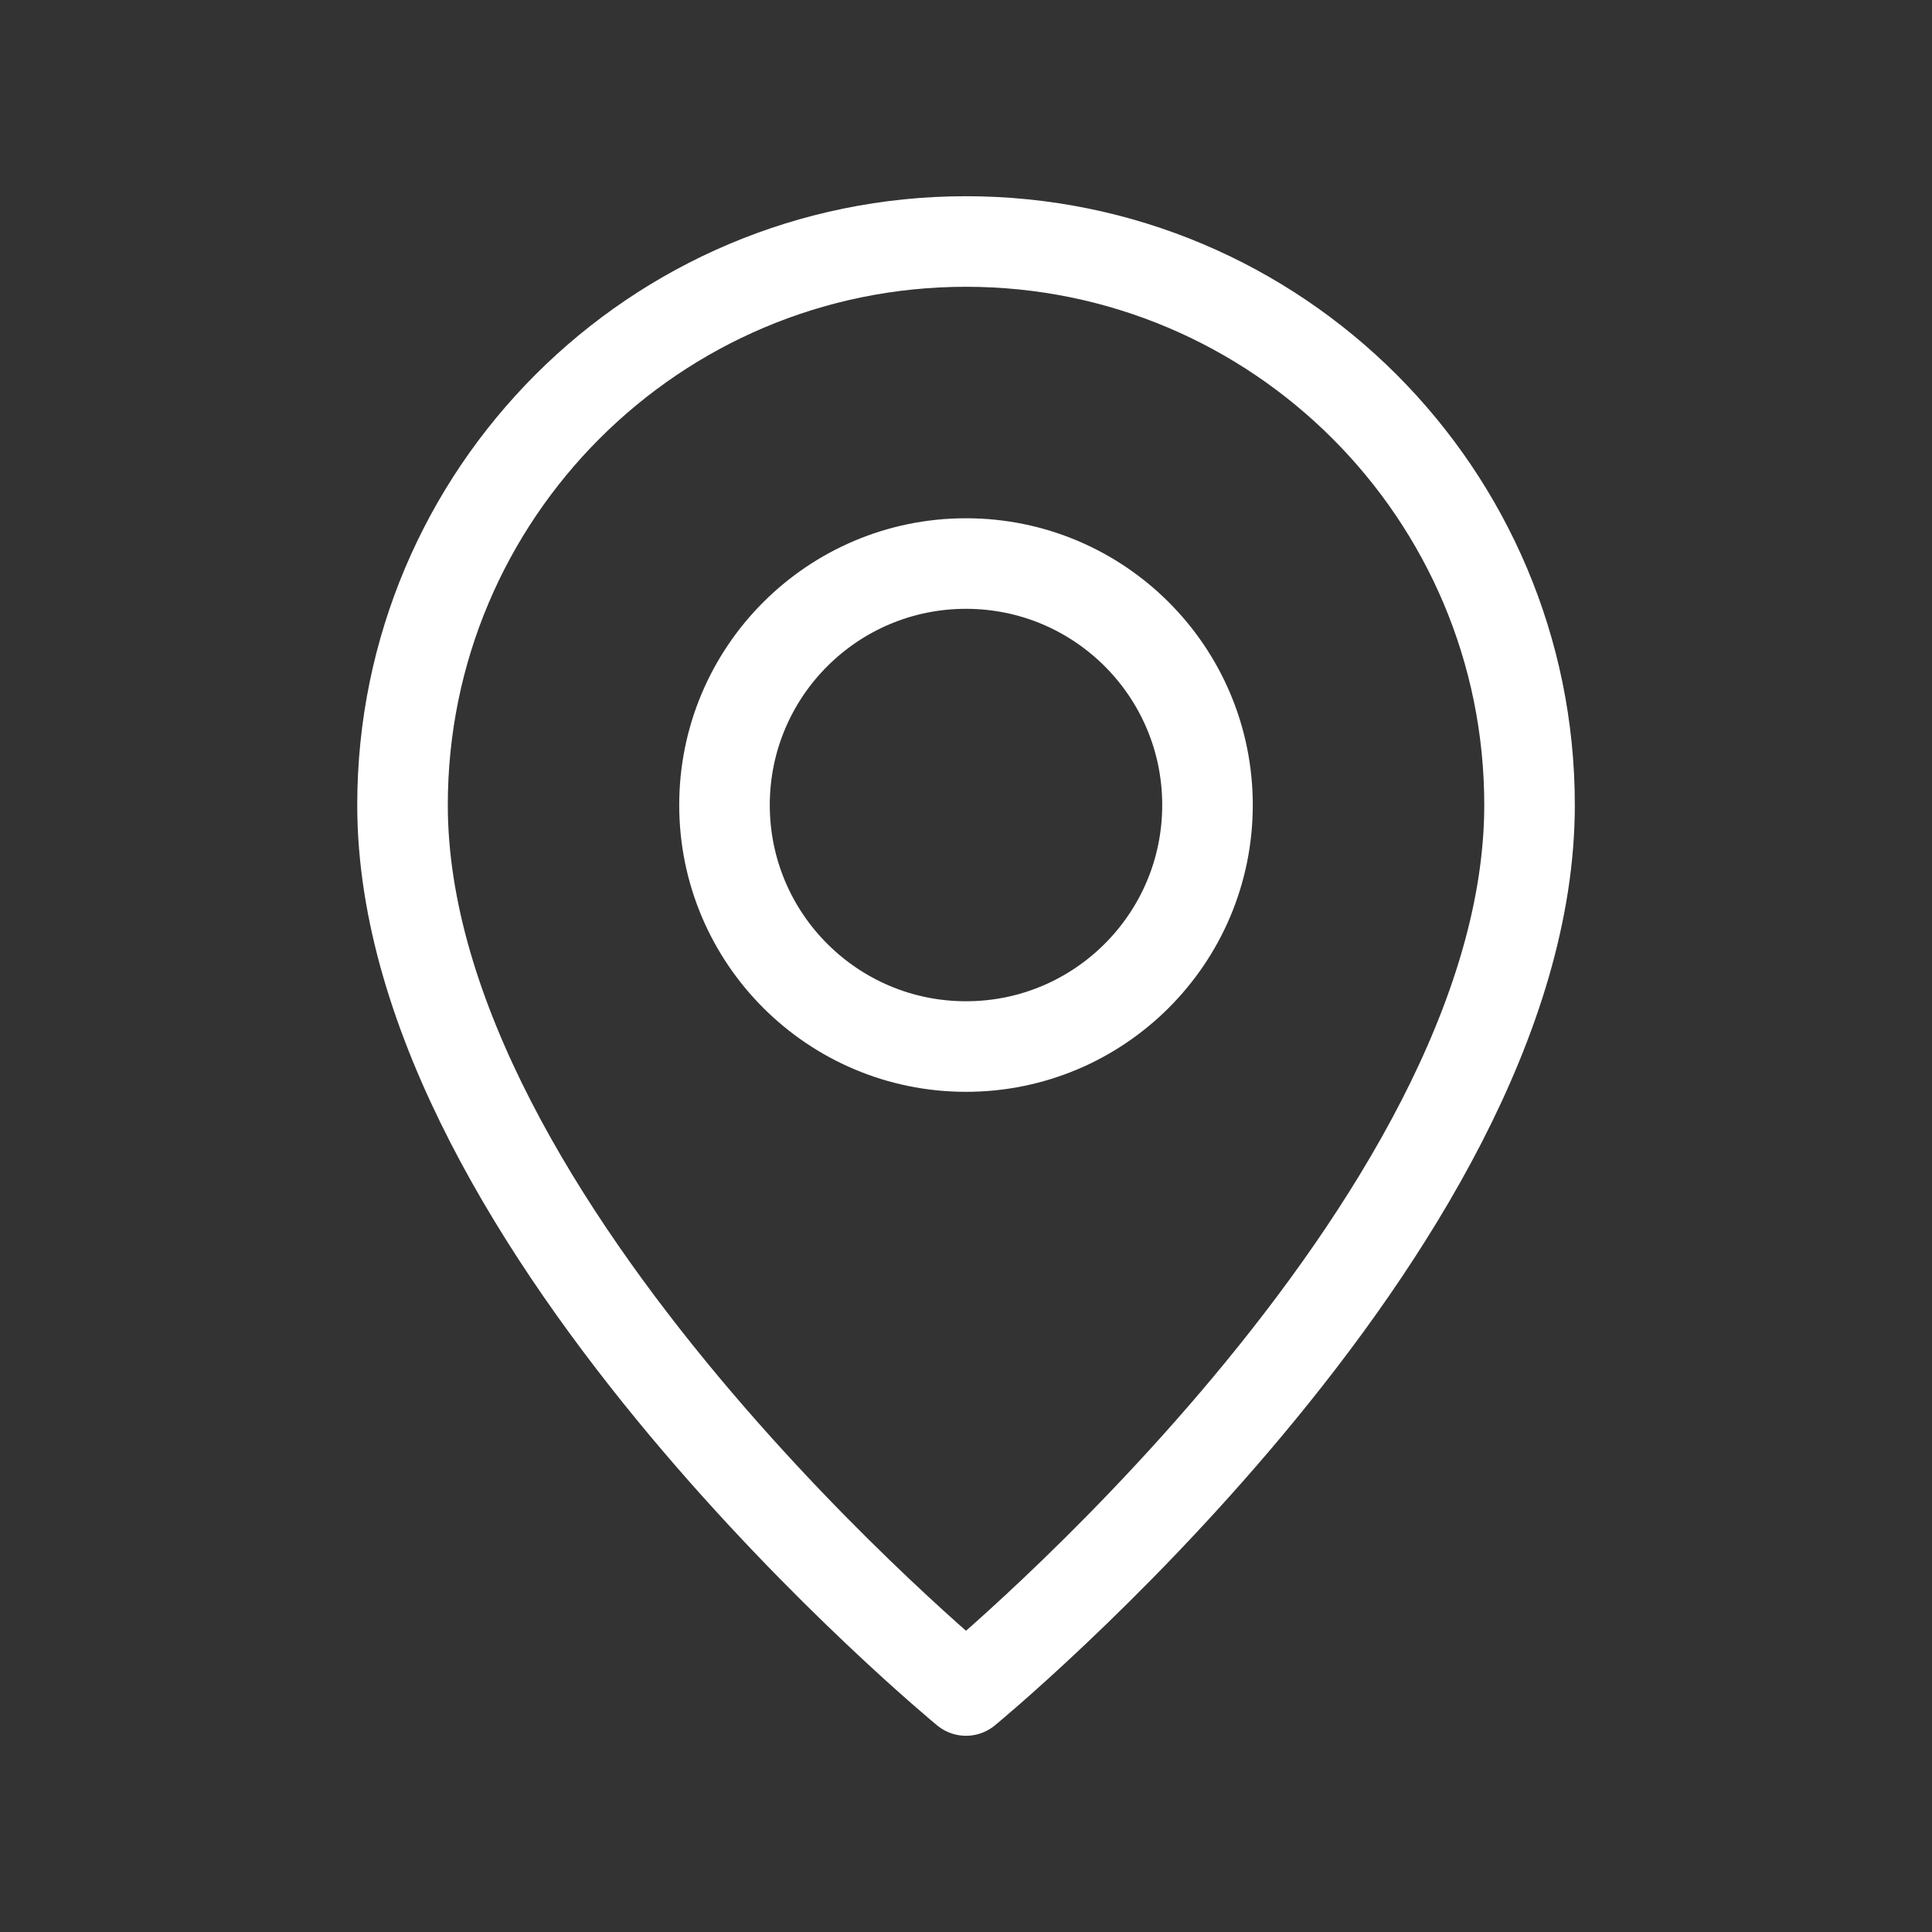
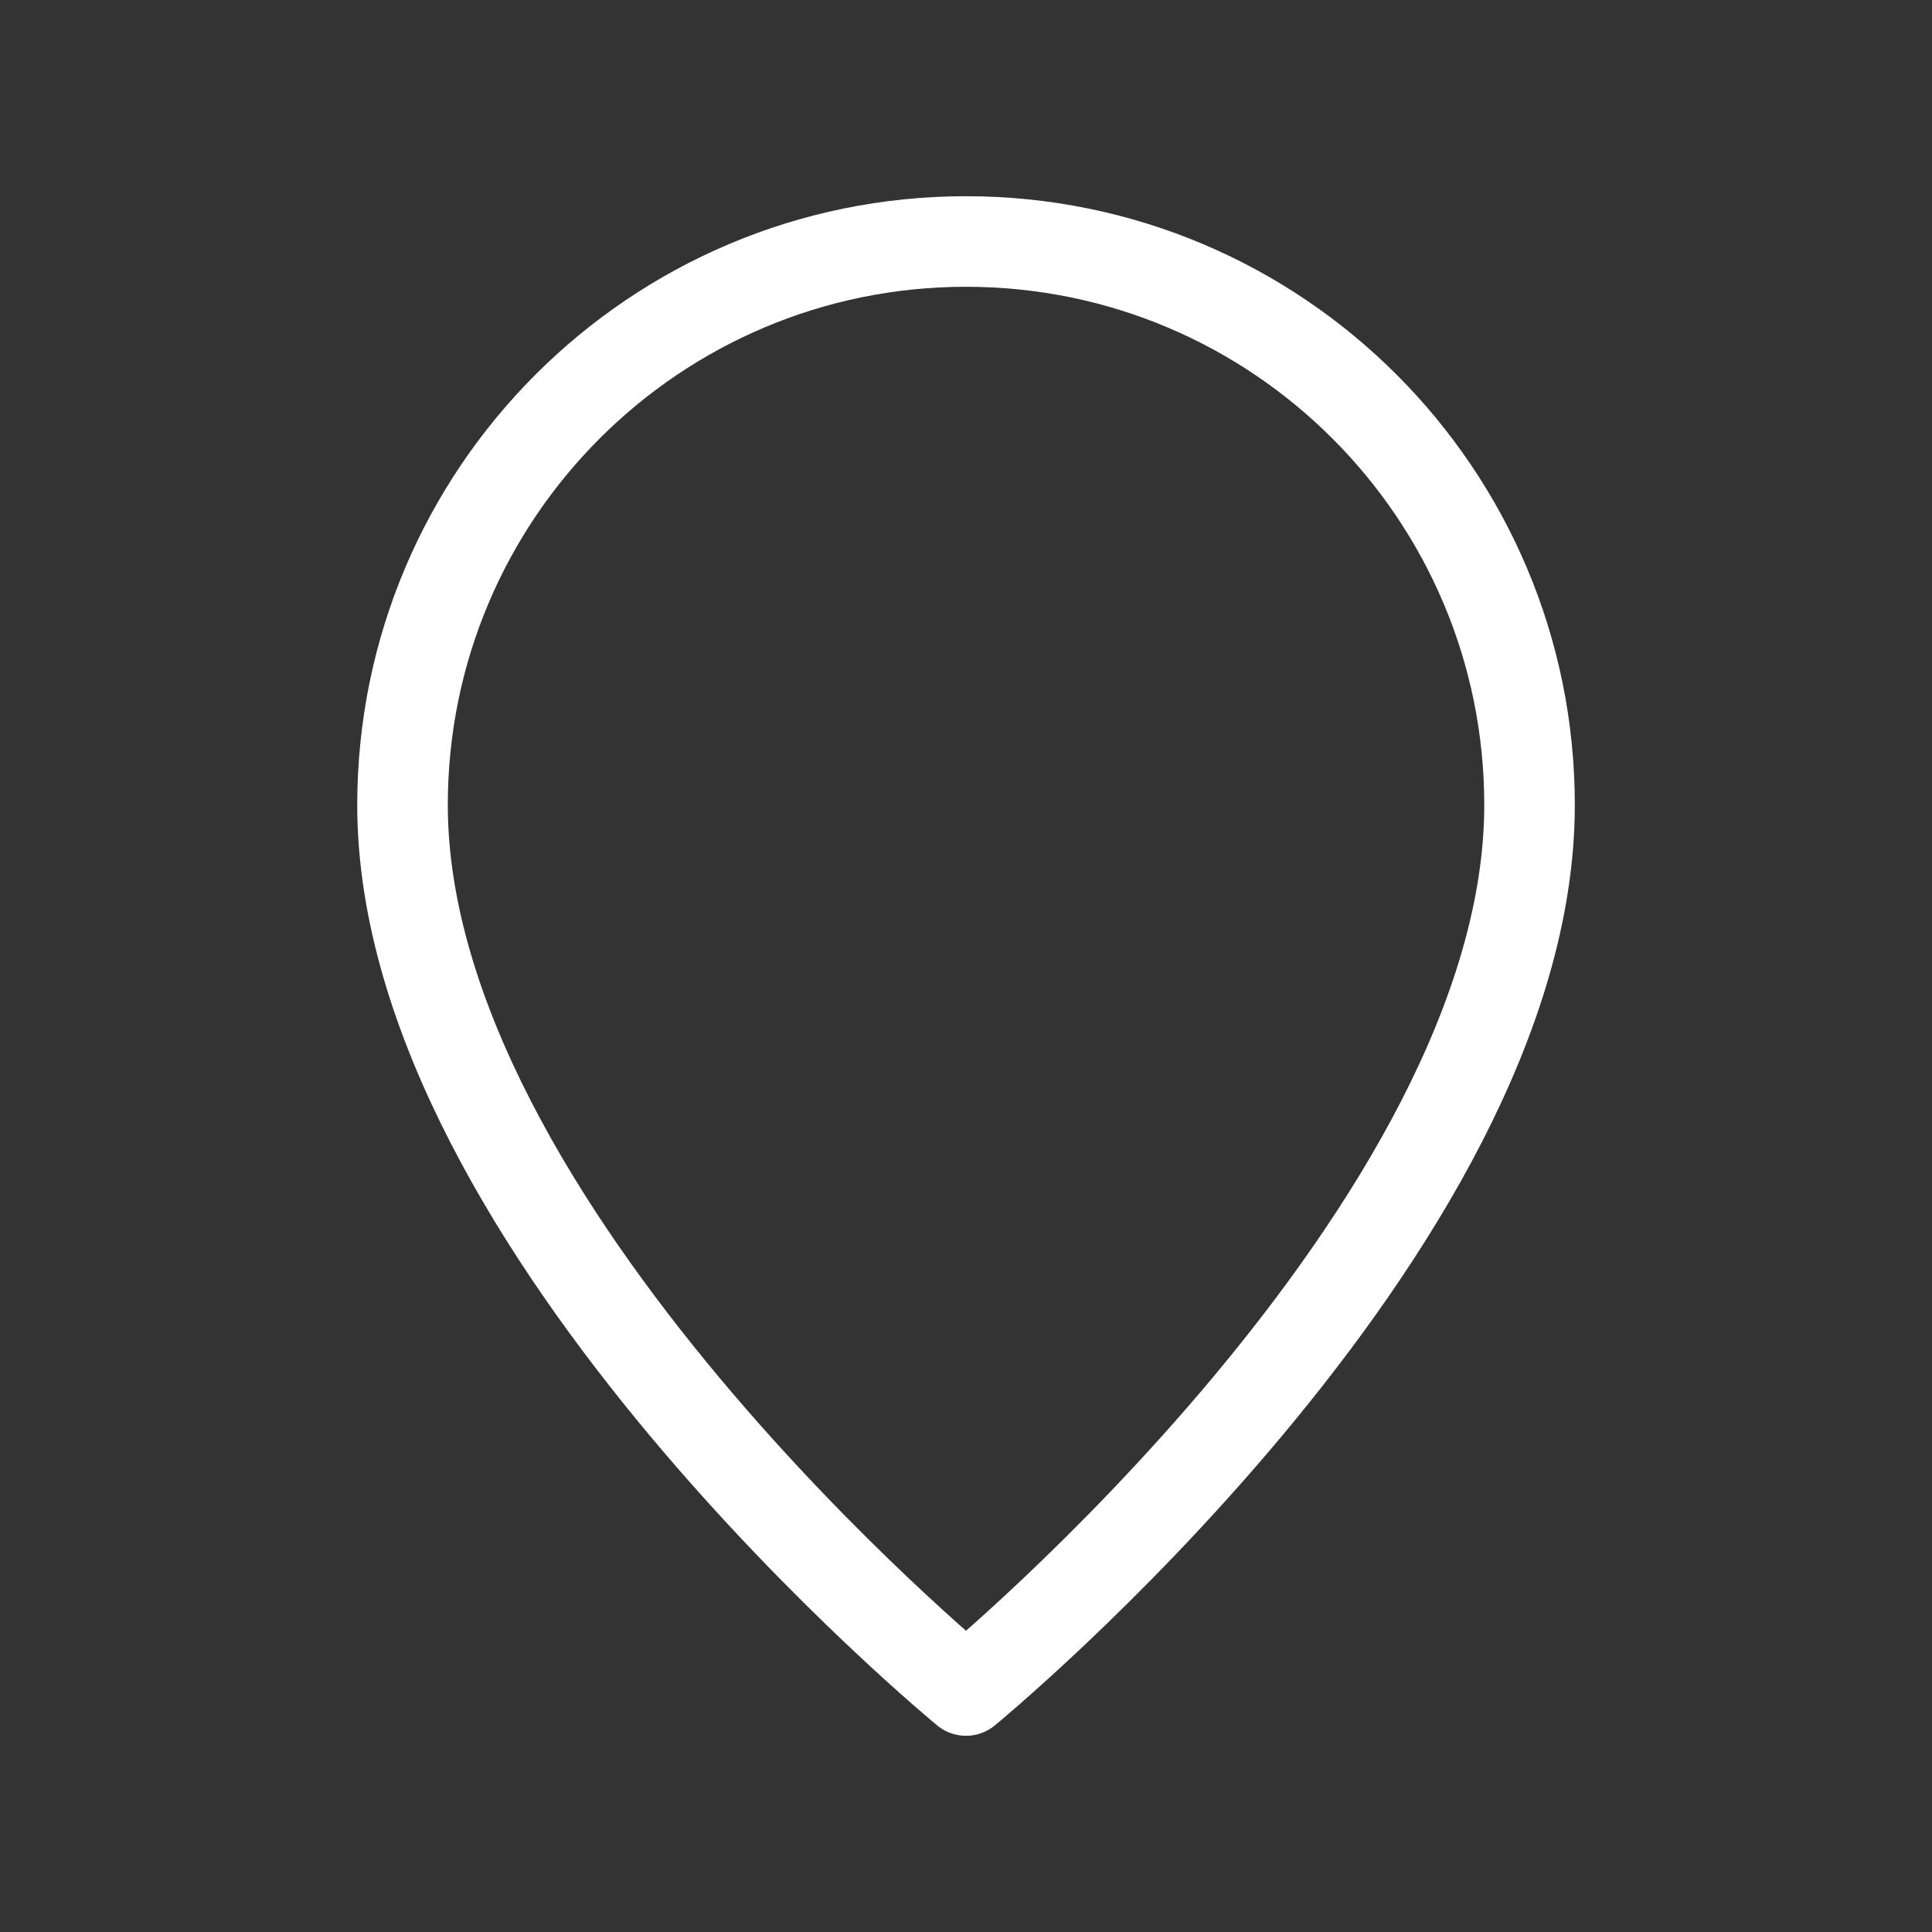
<svg xmlns="http://www.w3.org/2000/svg" width="32" height="32" viewBox="0 0 32 32" fill="none">
  <rect x="0" y="0" width="32" height="32" fill="#333333" stroke="none" />
-   <path fill-rule="evenodd" clip-rule="evenodd" d="M16 17.334V17.334C13.791 17.334 12 15.543 12 13.334V13.334C12 11.125 13.791 9.334 16 9.334V9.334C18.209 9.334 20 11.125 20 13.334V13.334C20 15.543 18.209 17.334 16 17.334Z" stroke="#fff" stroke-width="1.5" stroke-linecap="round" stroke-linejoin="round" />
  <path fill-rule="evenodd" clip-rule="evenodd" d="M16 28C16 28 6.667 20.333 6.667 13.333C6.667 8.179 10.846 4 16 4C21.155 4 25.334 8.179 25.334 13.333C25.334 20.333 16 28 16 28Z" stroke="#fff" stroke-width="1.5" stroke-linecap="round" stroke-linejoin="round" />
</svg>